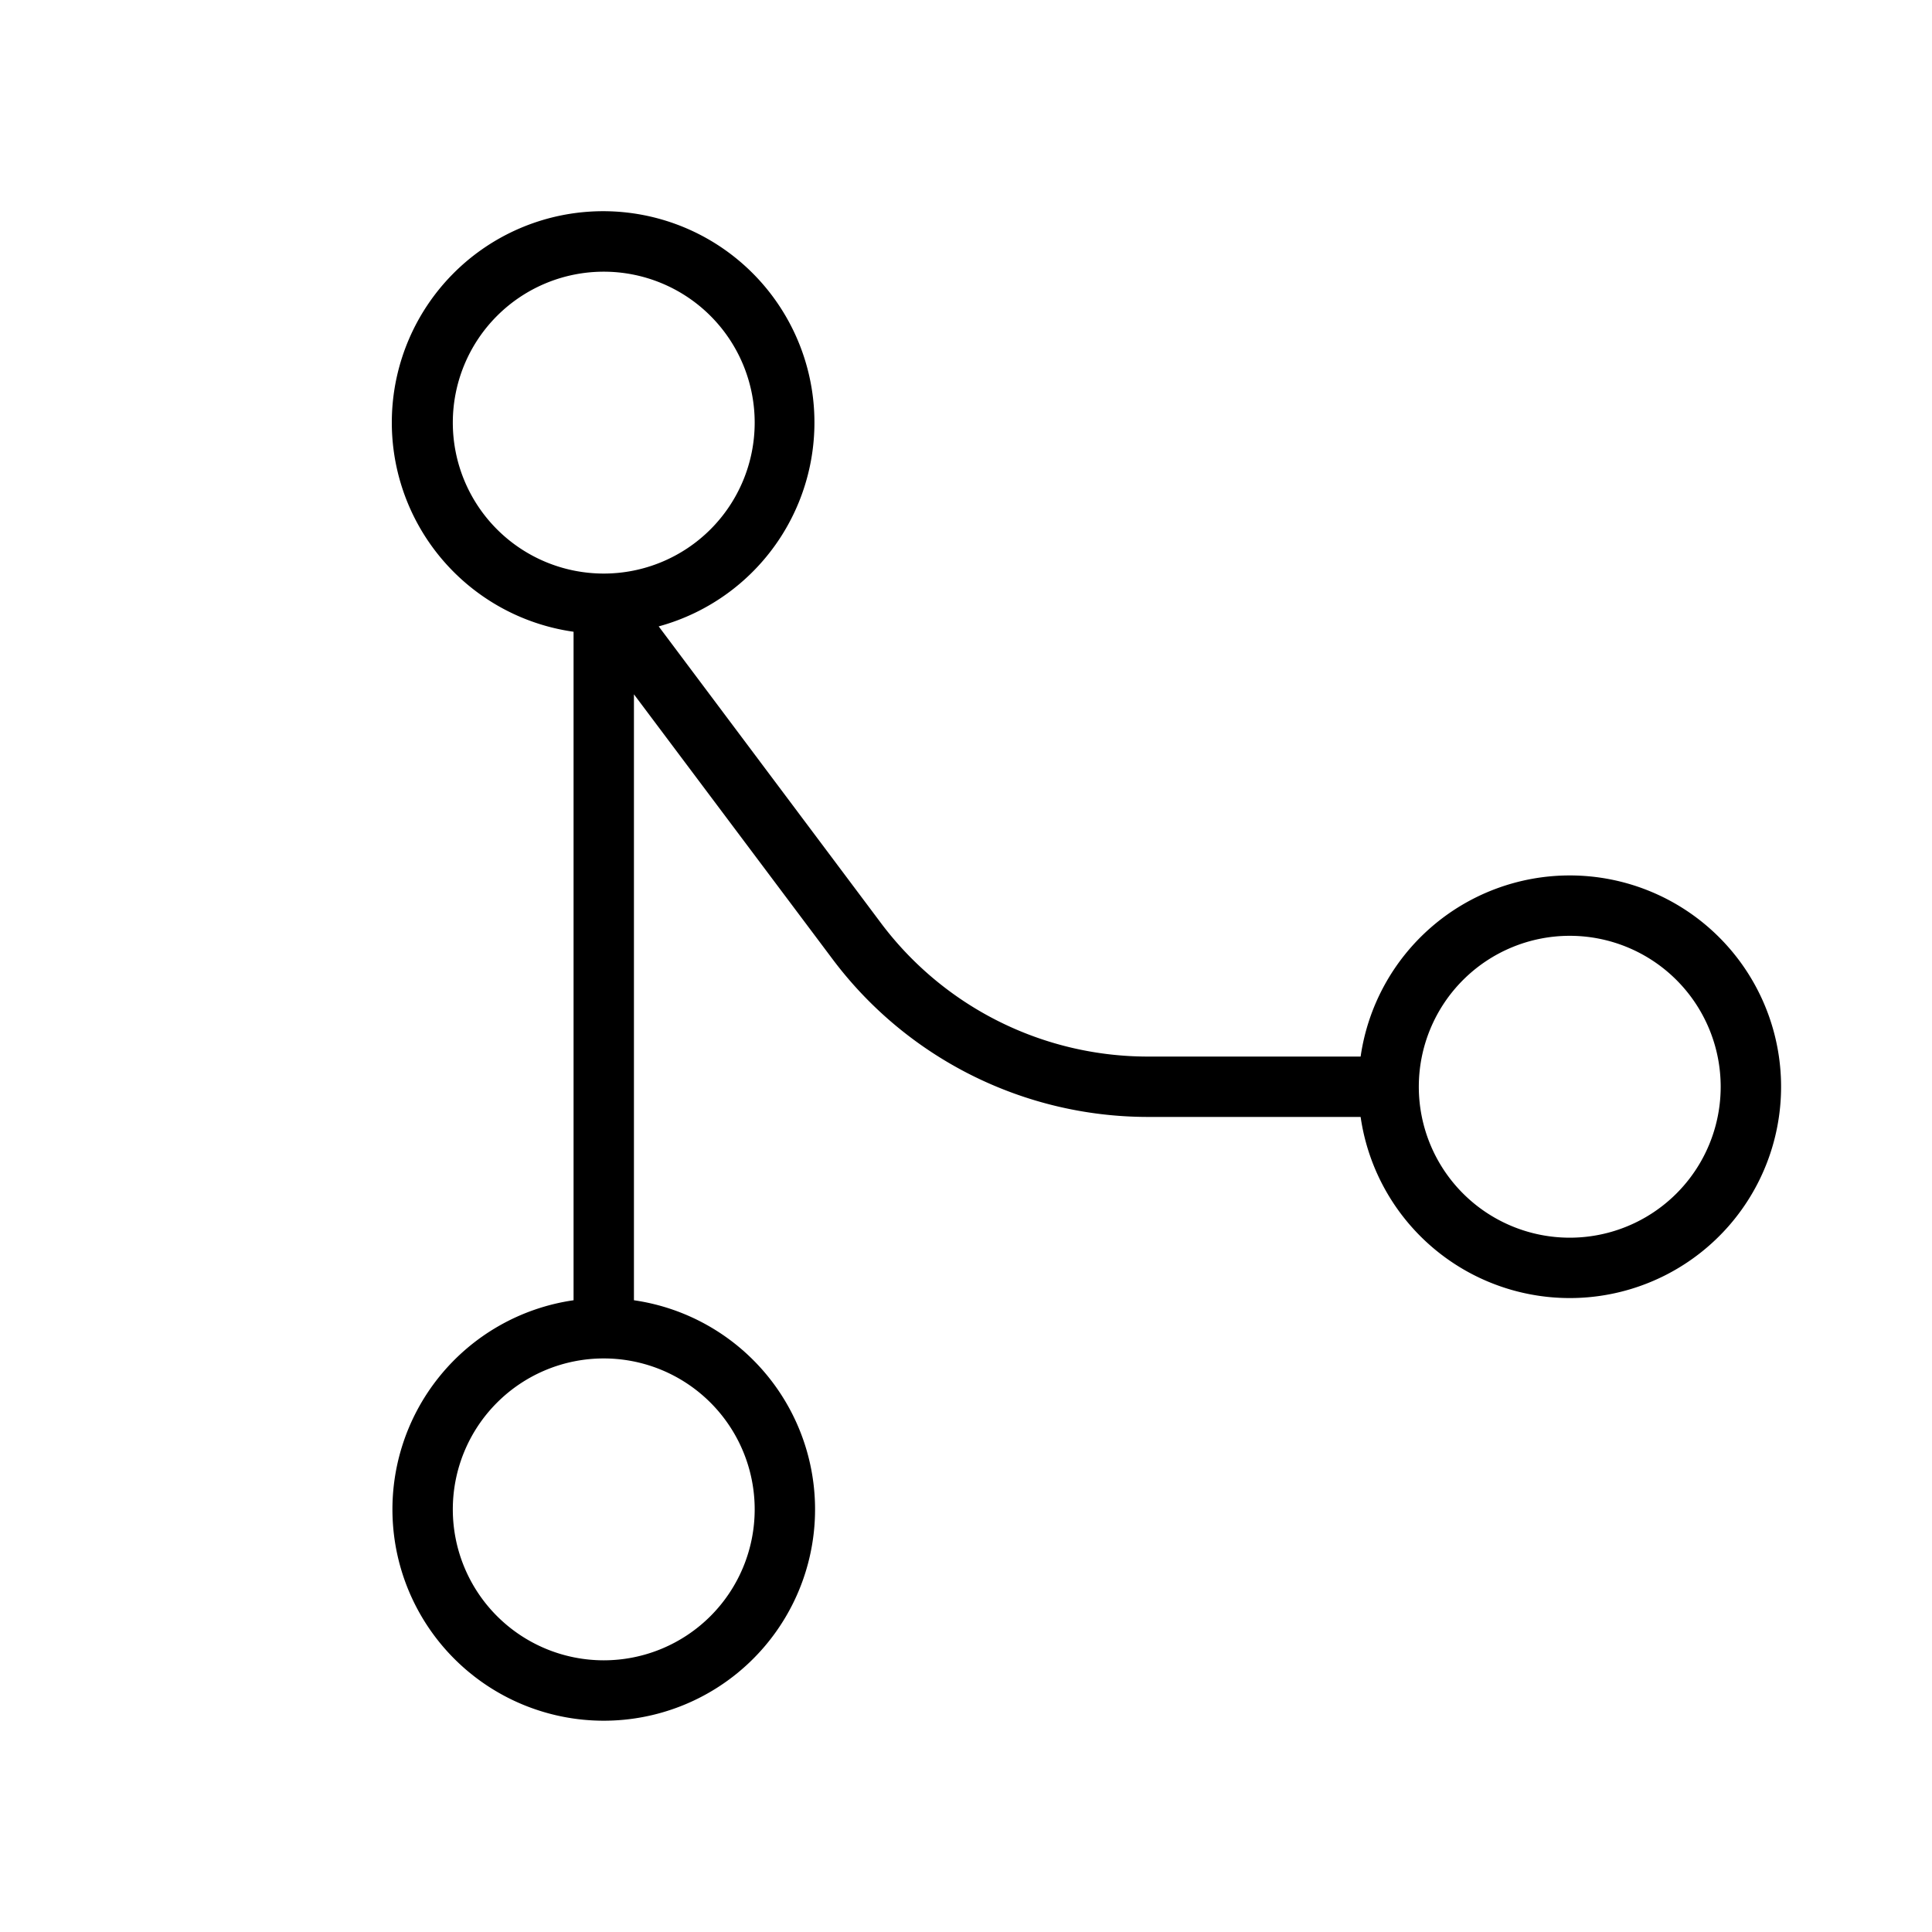
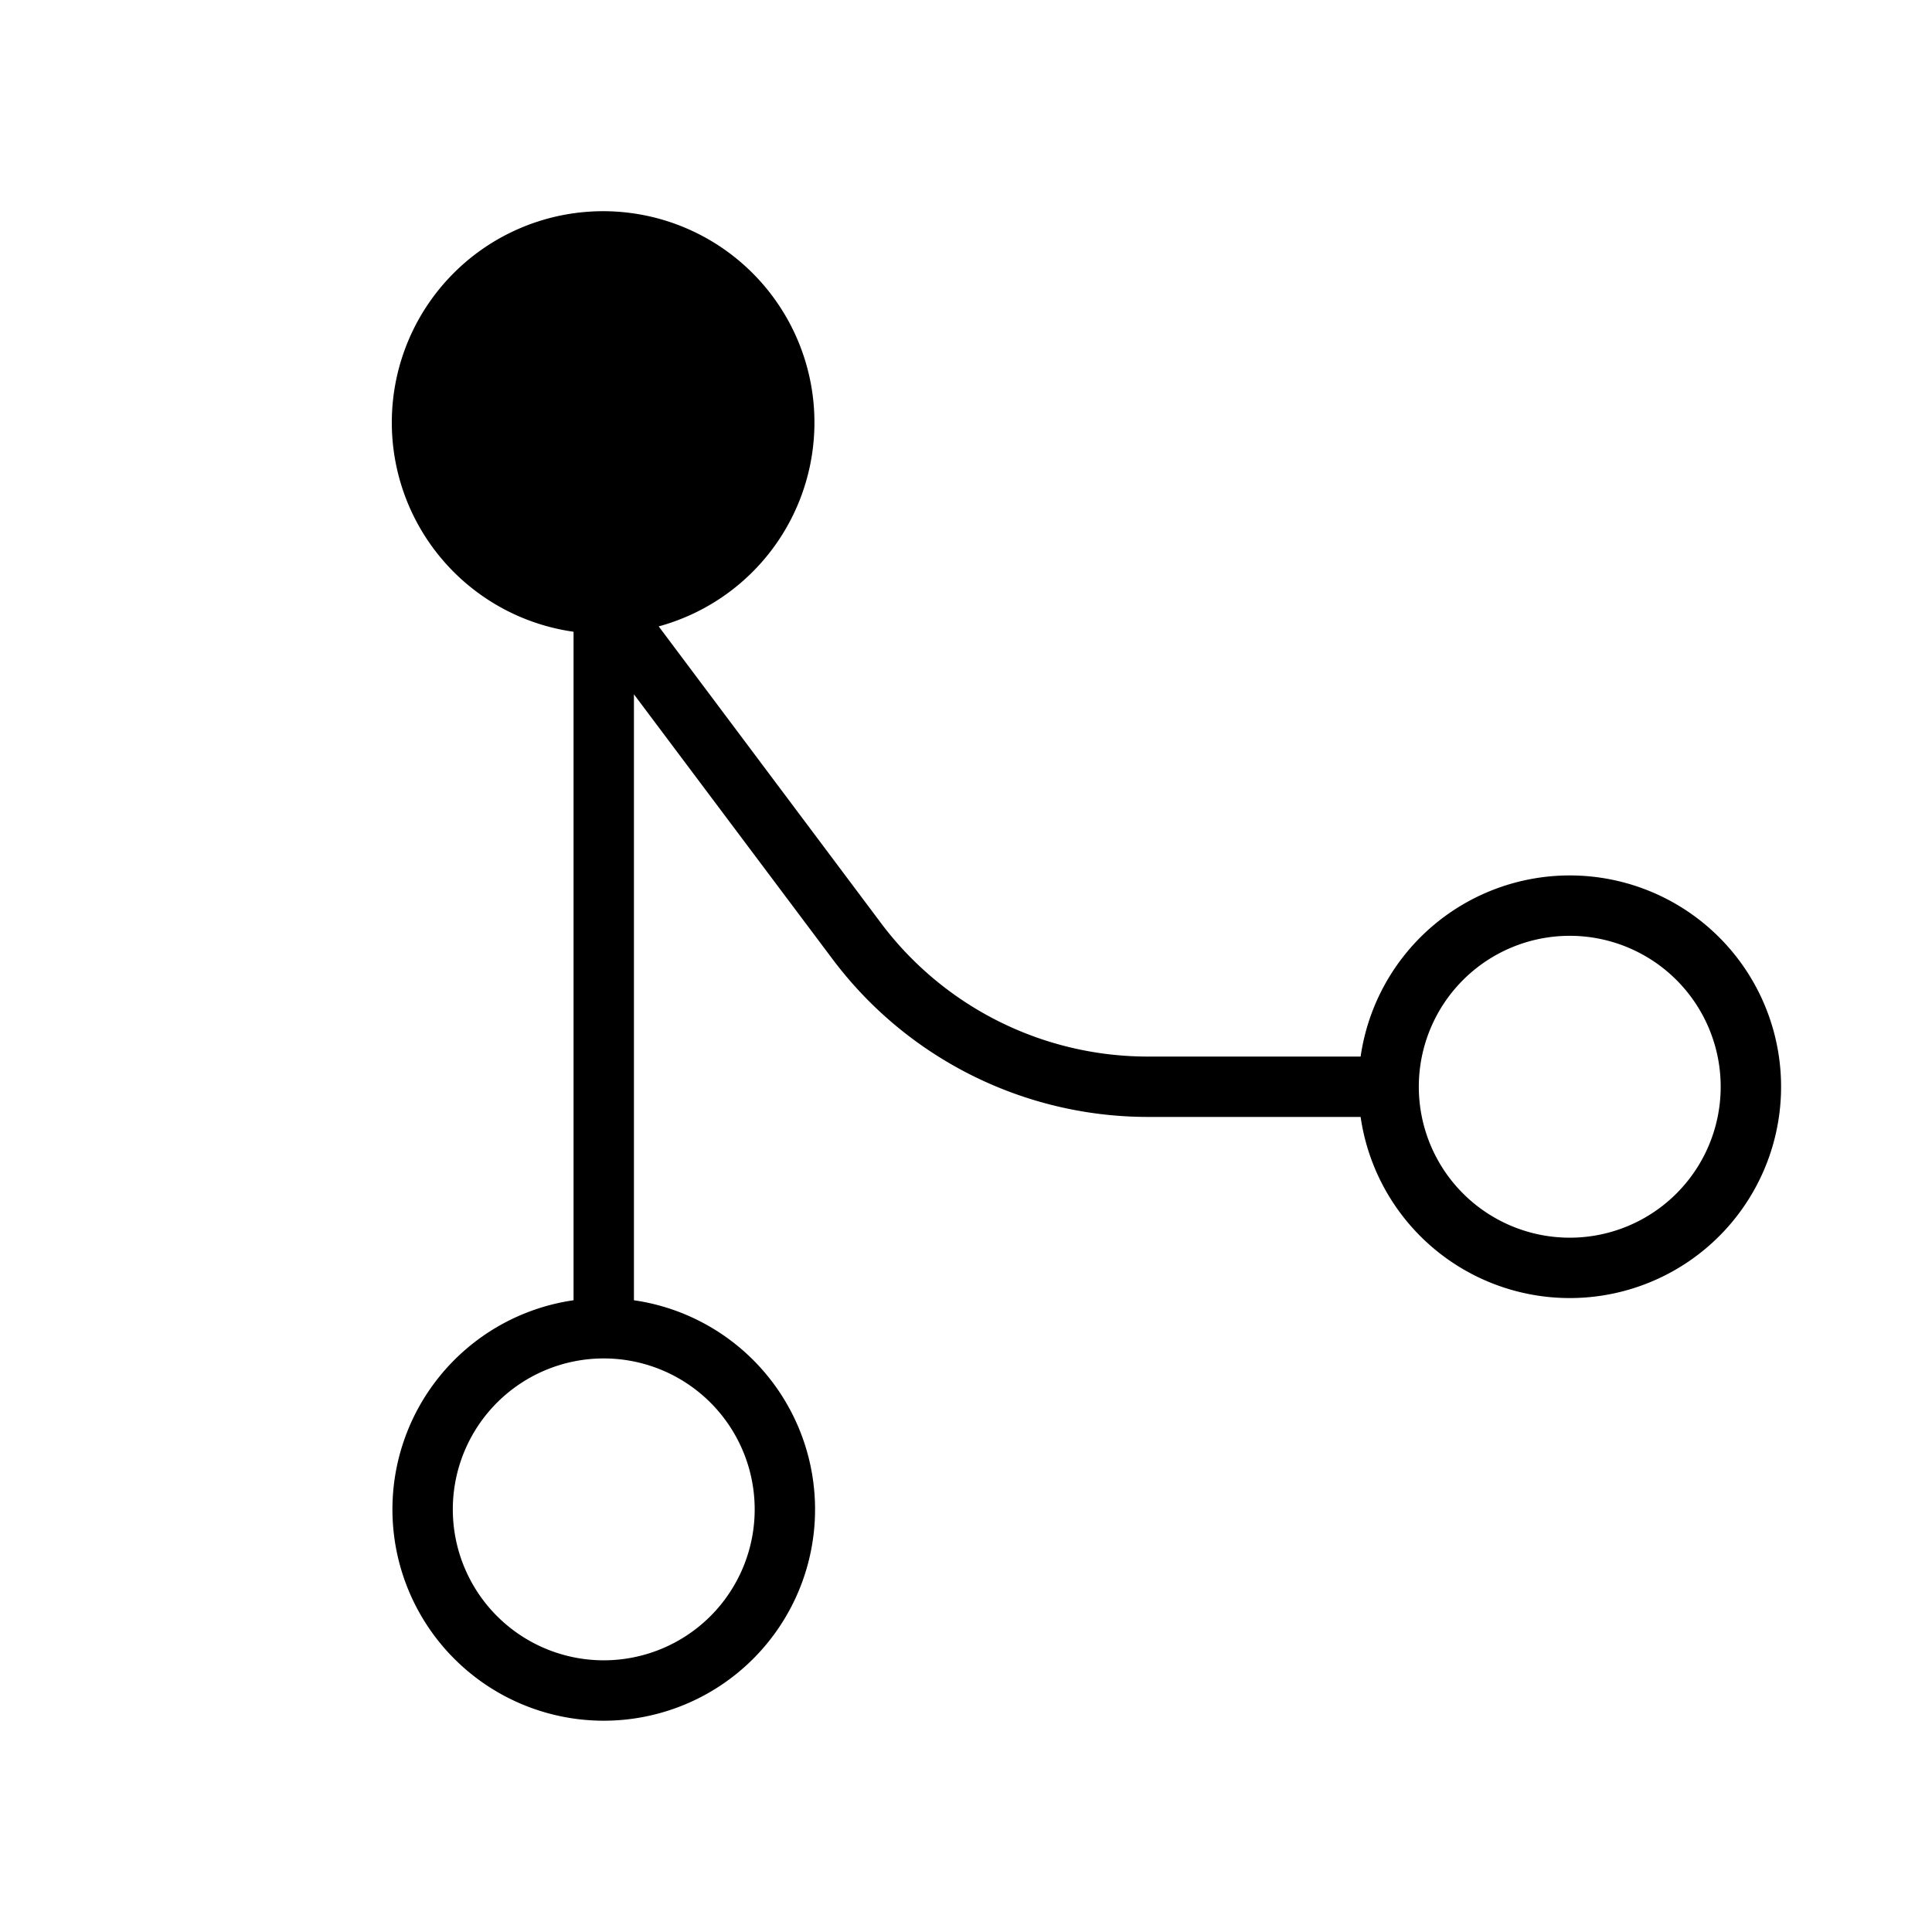
<svg xmlns="http://www.w3.org/2000/svg" viewBox="0 0 256 256" fill="currentColor">
-   <path d="M208,116a28,28,0,0,0-27.71,24H152a44.2,44.2,0,0,1-35.2-17.6L87.28,83A28,28,0,1,0,76,83.71v88.58a28,28,0,1,0,8,0V92l26.4,35.2A52.26,52.26,0,0,0,152,148h28.29A28,28,0,1,0,208,116ZM60,56A20,20,0,1,1,80,76,20,20,0,0,1,60,56Zm40,144a20,20,0,1,1-20-20A20,20,0,0,1,100,200Zm108-36a20,20,0,1,1,20-20A20,20,0,0,1,208,164Z" />
+   <path d="M208,116a28,28,0,0,0-27.71,24H152a44.2,44.2,0,0,1-35.2-17.6L87.28,83A28,28,0,1,0,76,83.71v88.58a28,28,0,1,0,8,0V92l26.4,35.2A52.26,52.26,0,0,0,152,148h28.29A28,28,0,1,0,208,116ZM60,56Zm40,144a20,20,0,1,1-20-20A20,20,0,0,1,100,200Zm108-36a20,20,0,1,1,20-20A20,20,0,0,1,208,164Z" />
</svg>